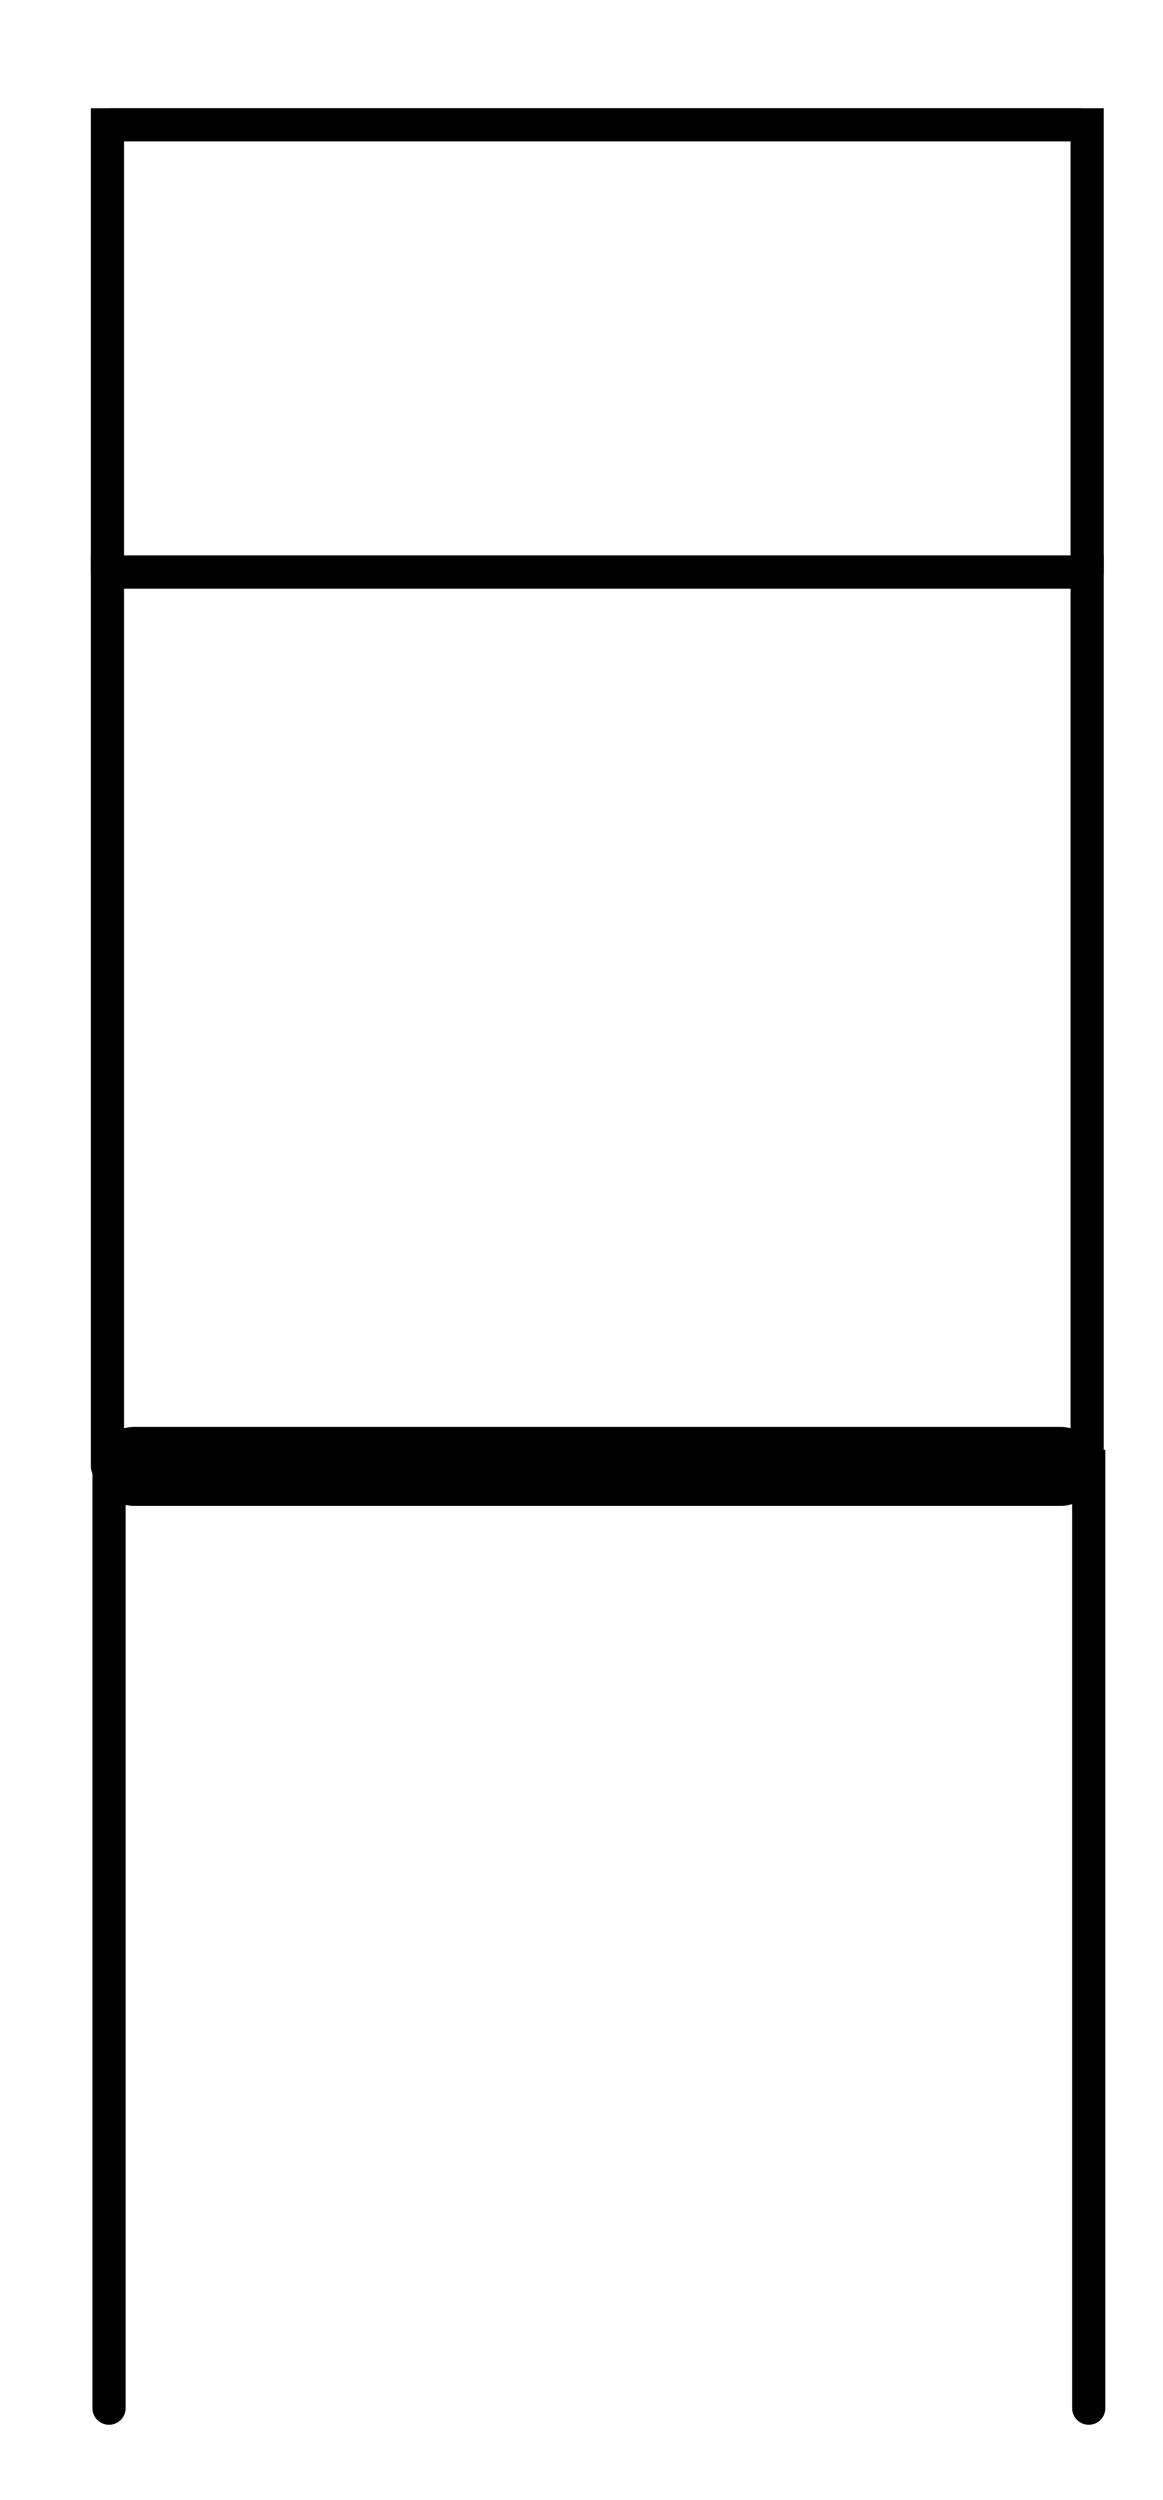
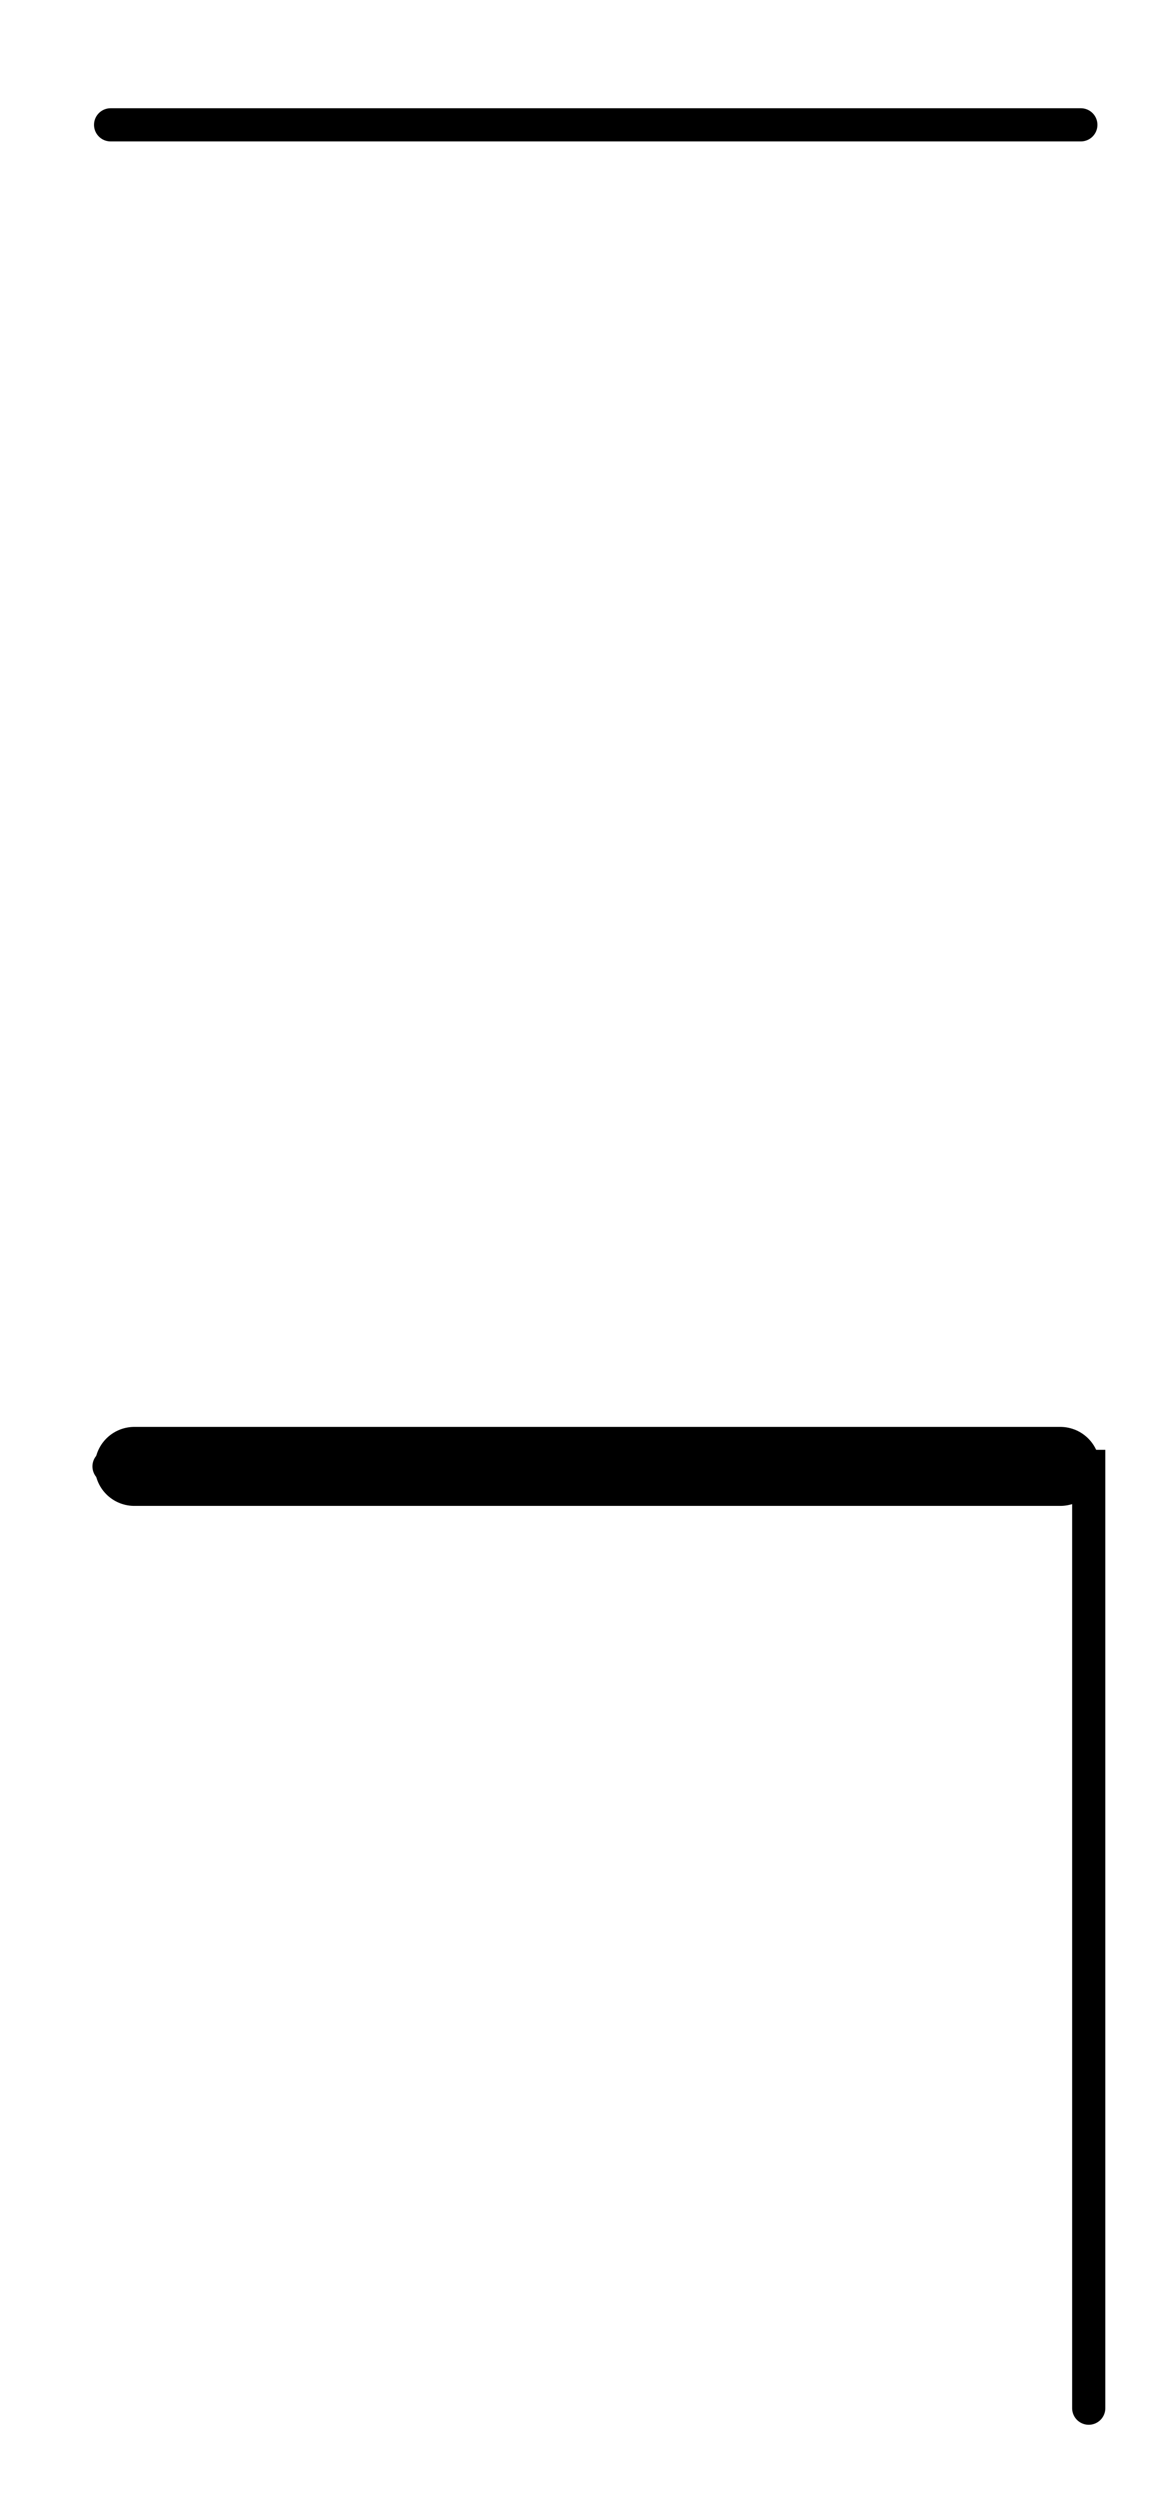
<svg xmlns="http://www.w3.org/2000/svg" id="Calque_1" data-name="Calque 1" viewBox="0 0 73.6 158.2">
  <defs>
    <style>
      .cls-1 {
        stroke-width: 2.1px;
      }

      .cls-1, .cls-2 {
        fill: none;
        stroke: #000;
        stroke-linecap: round;
        stroke-miterlimit: 10;
      }

      .cls-2 {
        stroke-width: 5px;
      }
    </style>
  </defs>
  <g>
-     <path class="cls-1" d="M68.9,152.4v-59.6H6.9v59.6" />
+     <path class="cls-1" d="M68.9,152.4v-59.6H6.9" />
    <line class="cls-2" x1="8.5" y1="92.8" x2="67.1" y2="92.8" />
  </g>
  <g>
-     <path class="cls-1" d="M68.8,92.8v-56.6H6.8v56.6" />
-     <line class="cls-1" x1="7" y1="36.2" x2="68.4" y2="36.2" />
-   </g>
+     </g>
  <g>
-     <path class="cls-1" d="M68.8,36.2V7.9H6.8v28.3" />
    <line class="cls-1" x1="7" y1="7.9" x2="68.4" y2="7.9" />
  </g>
</svg>